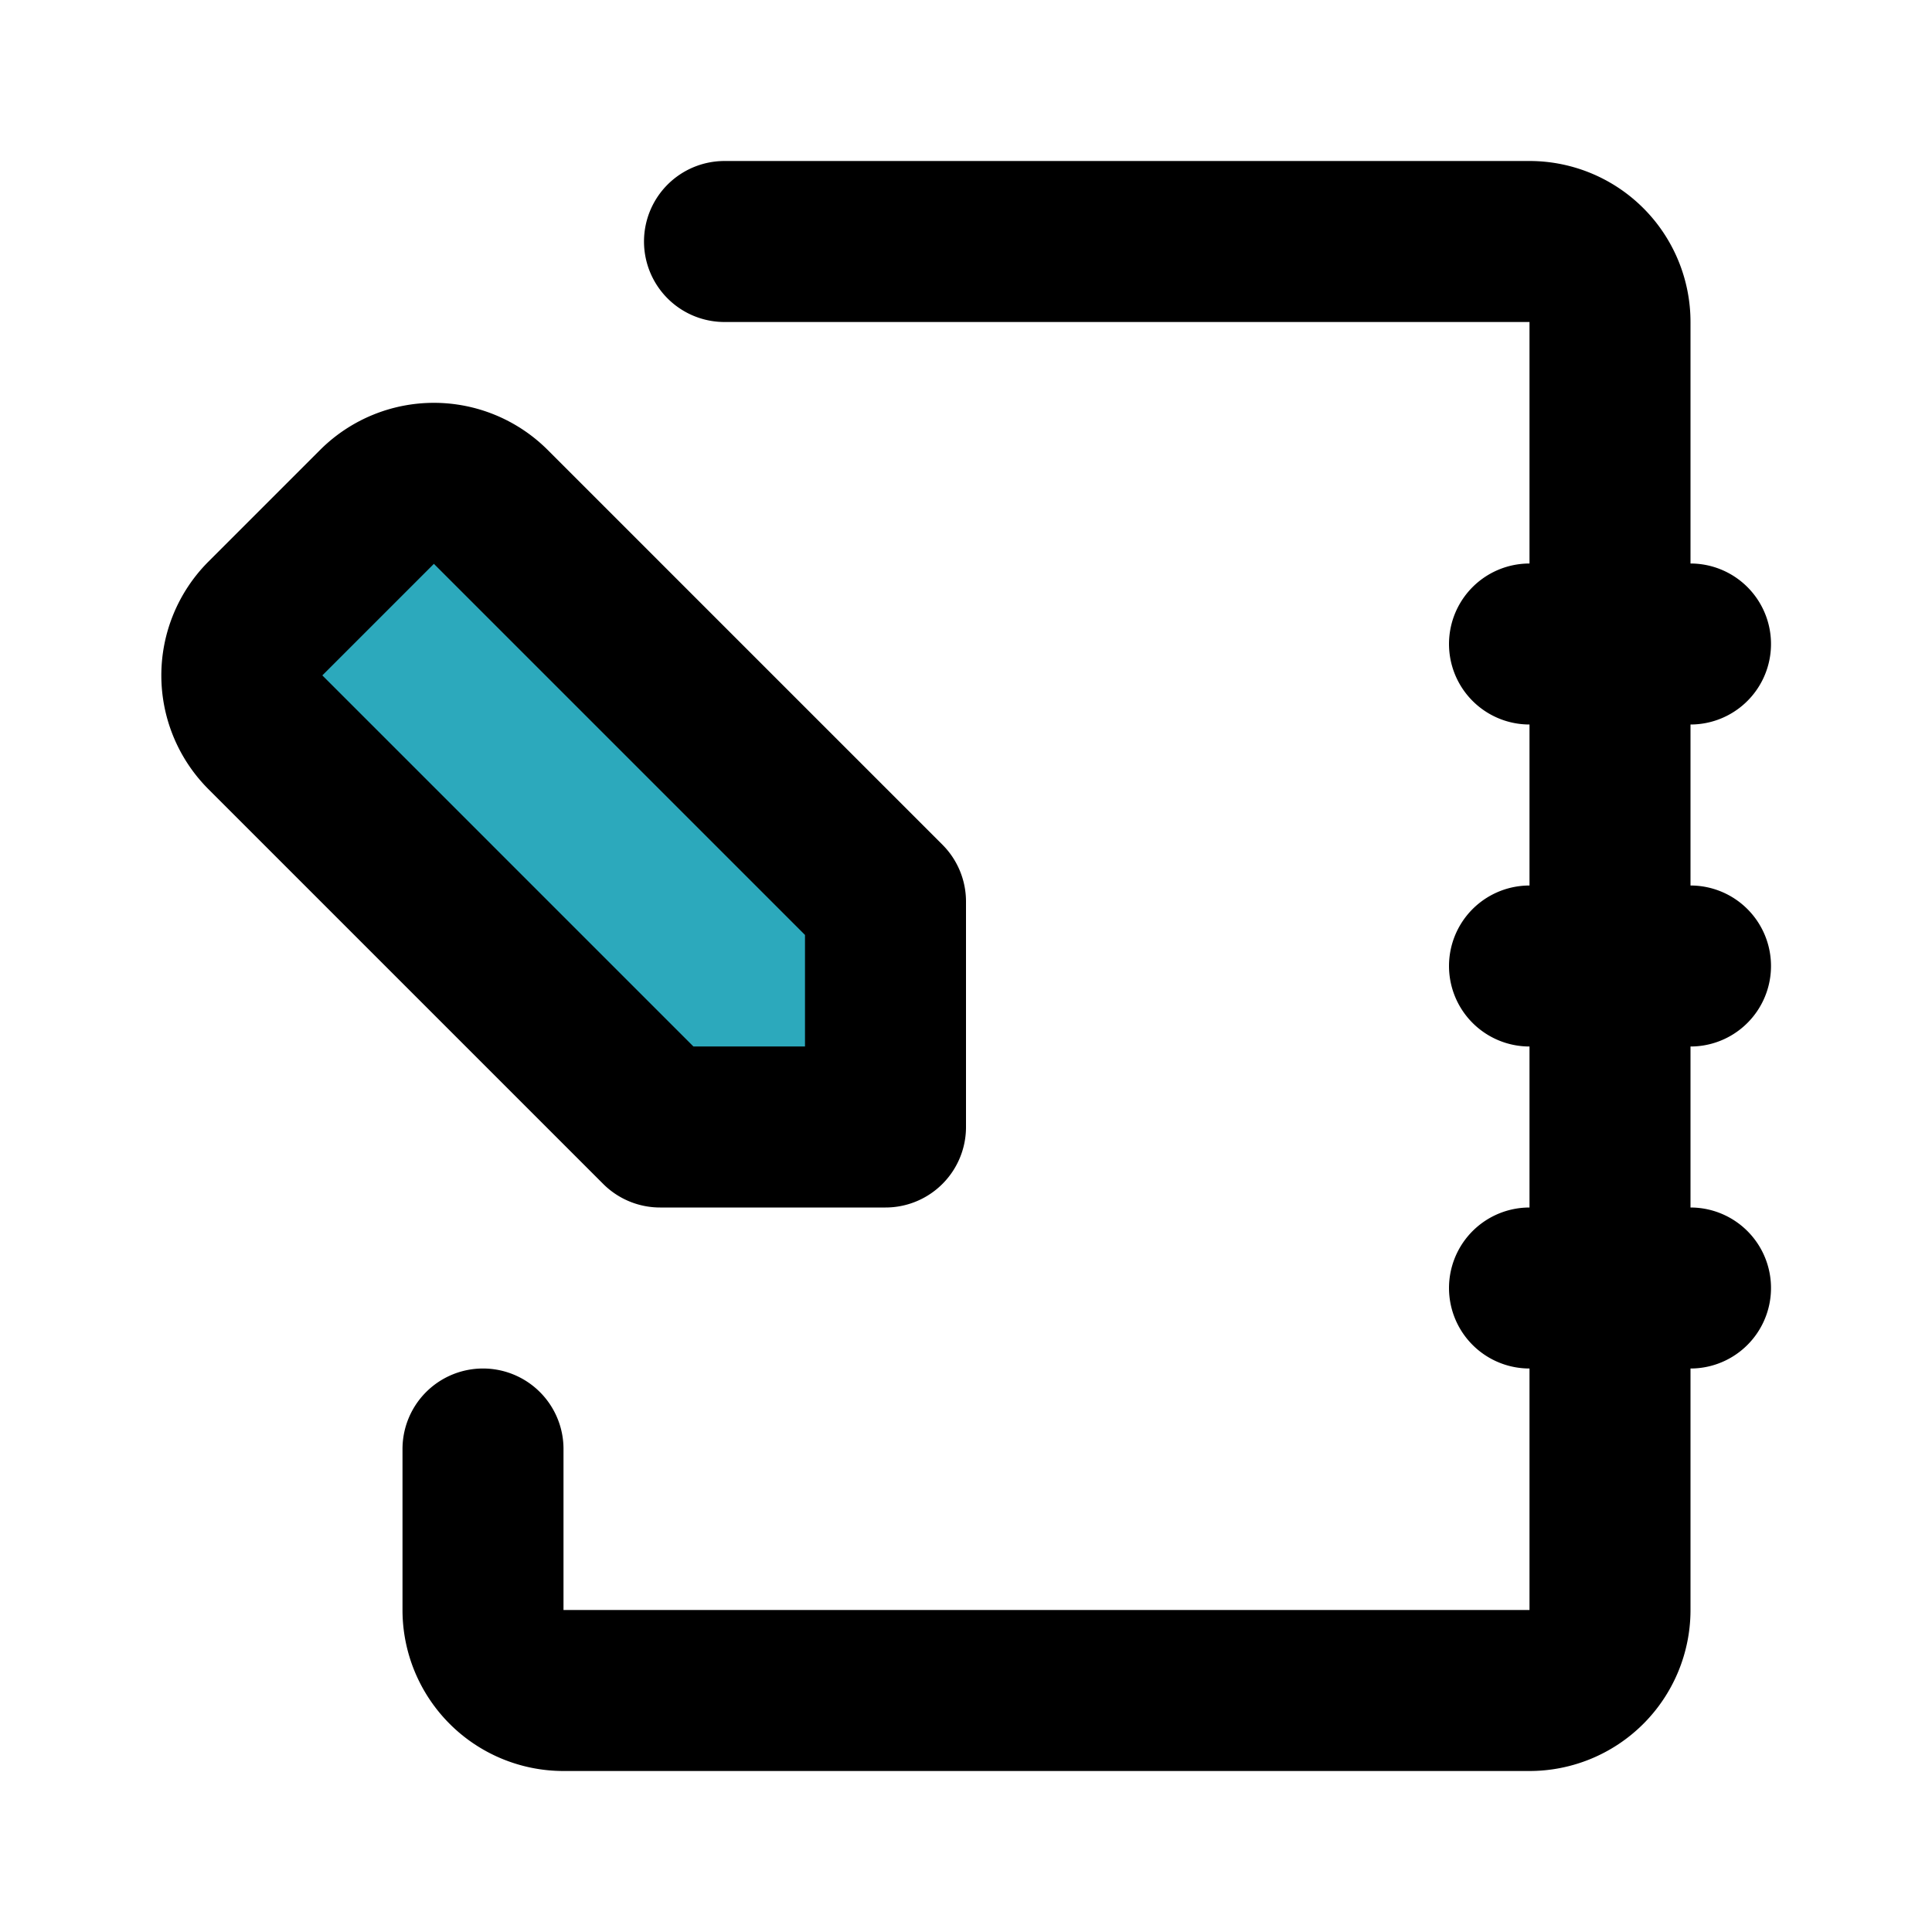
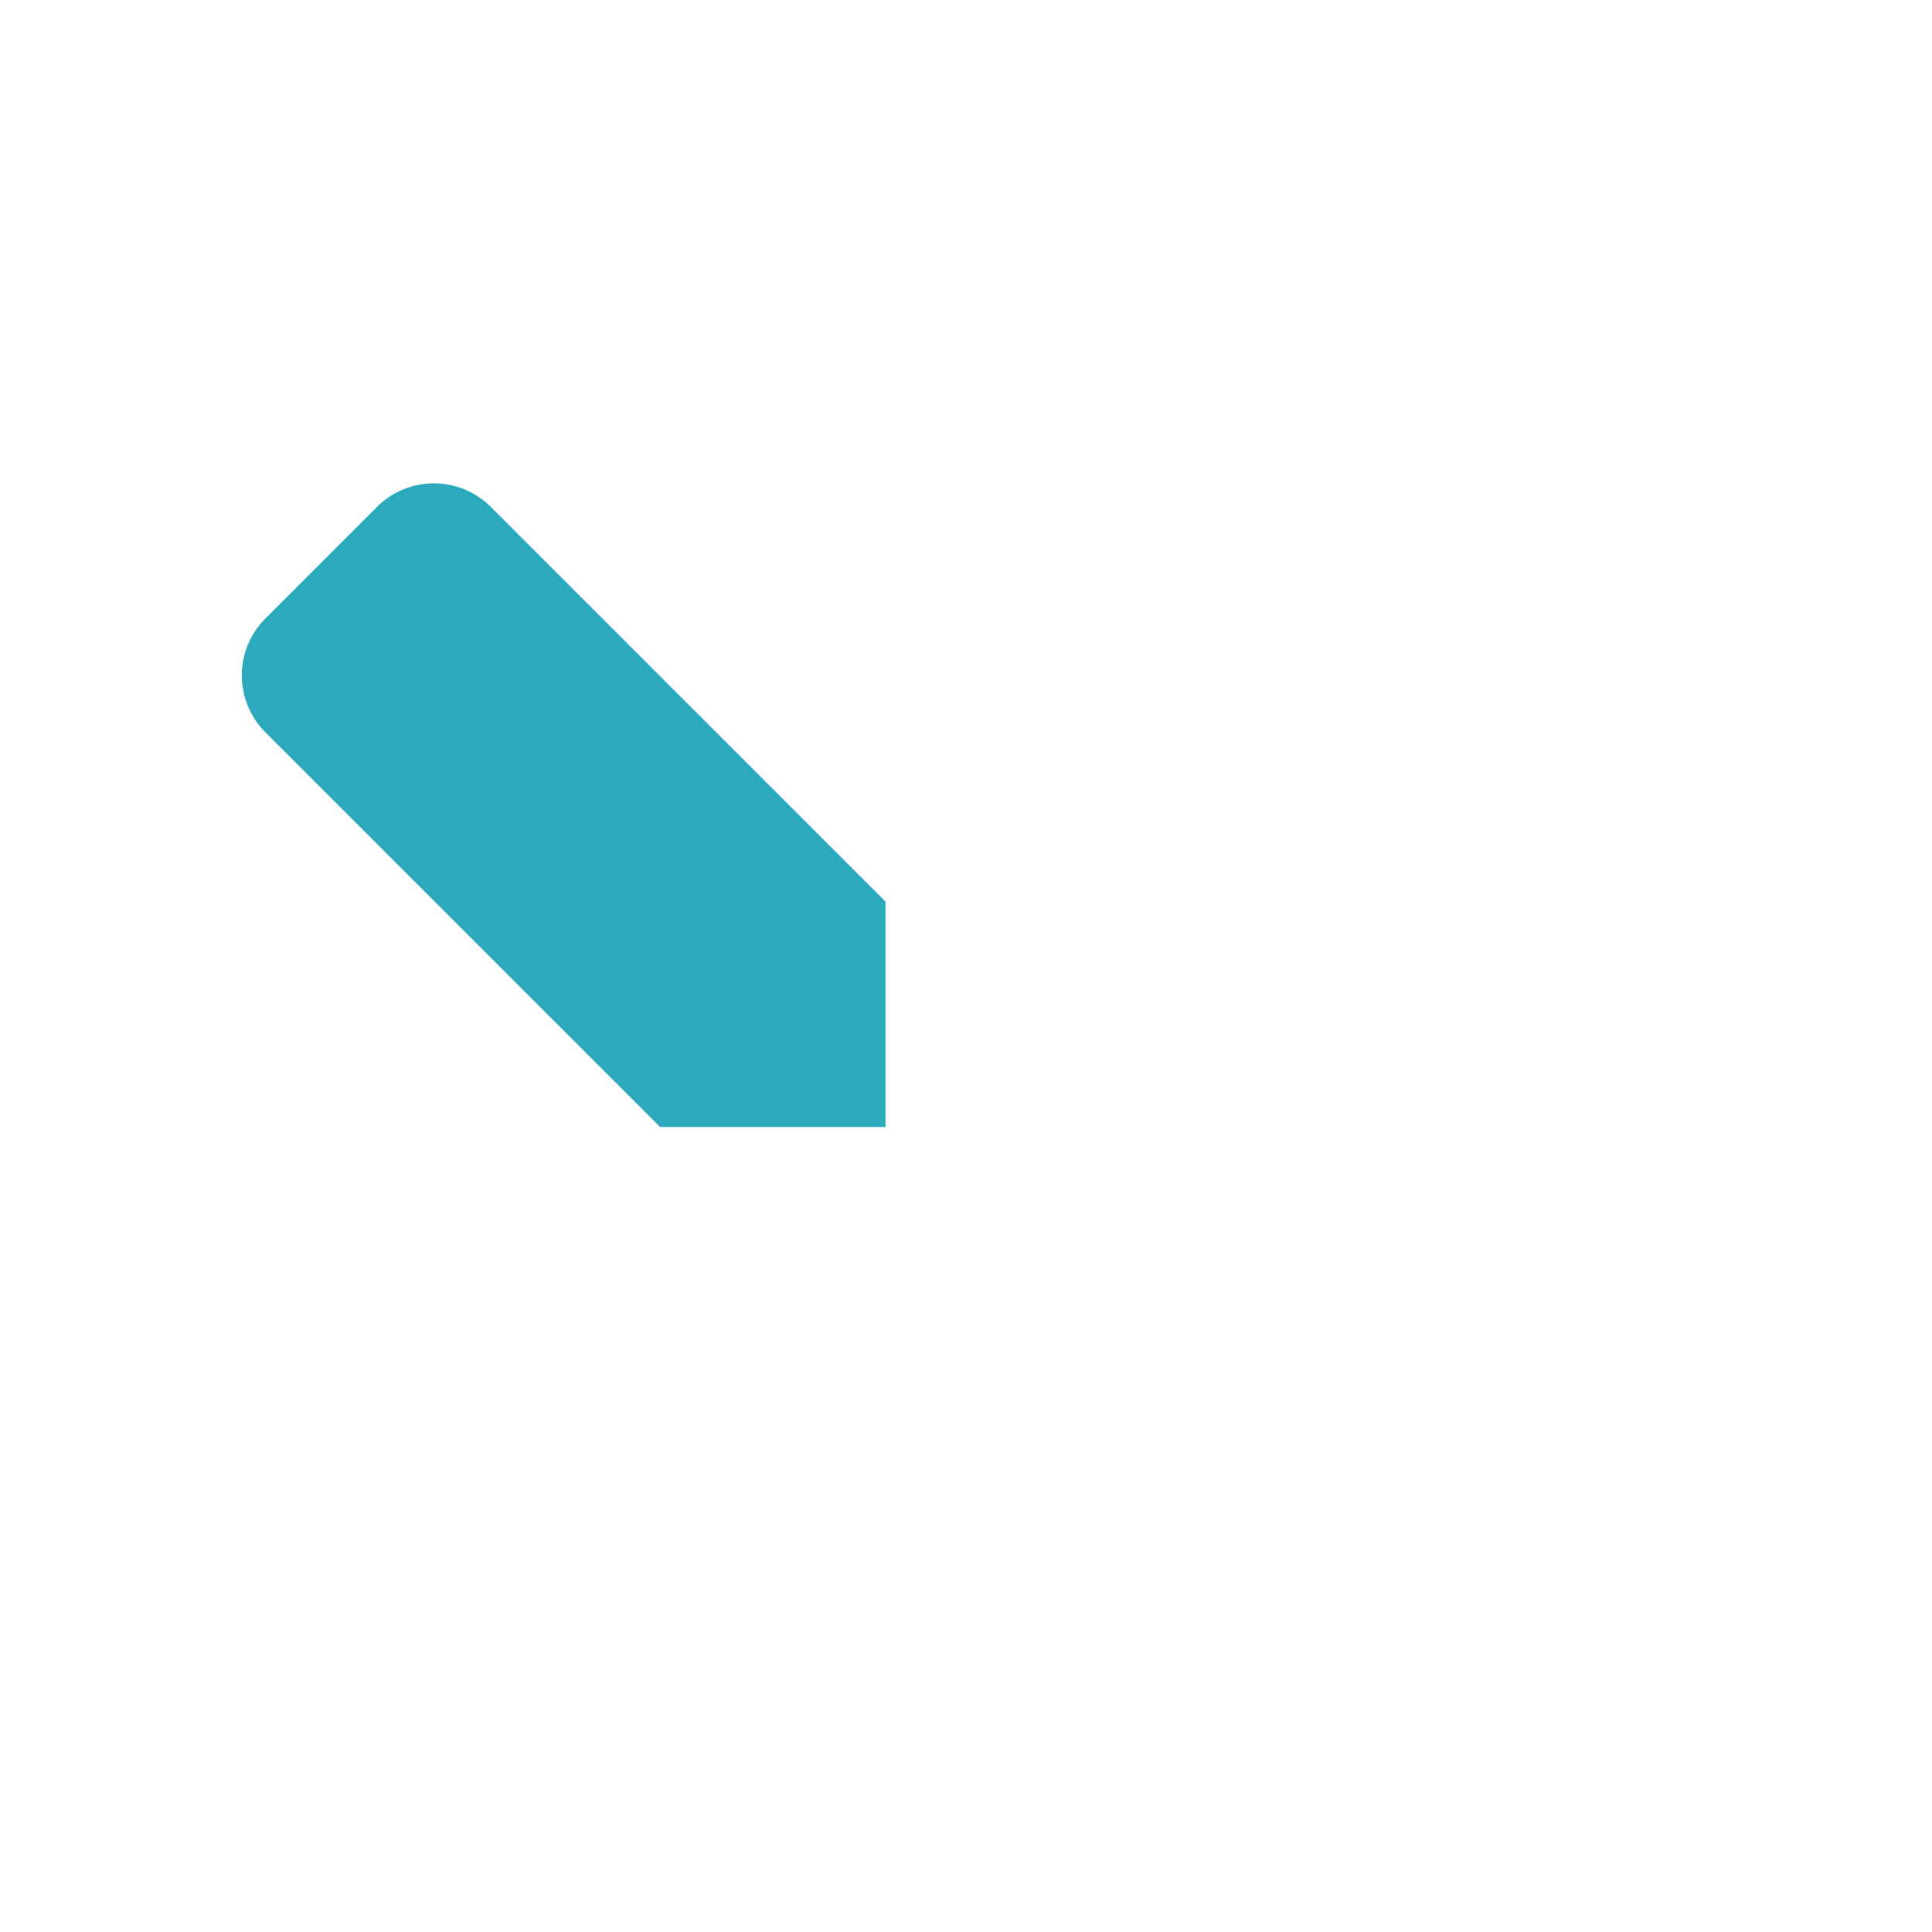
<svg xmlns="http://www.w3.org/2000/svg" fill="#000000" width="800px" height="800px" viewBox="0 0 24 24" id="agenda-pencil-left" data-name="Flat Line" class="icon flat-line">
  <path id="secondary" d="M3.29,9.09,8.2,14H11V11.2L6.09,6.29a1,1,0,0,0-1.4,0l-1.4,1.4A1,1,0,0,0,3.29,9.09Z" style="fill: rgb(44, 169, 188); stroke-width: 2;" />
-   <path id="primary" d="M9,3H19a1,1,0,0,1,1,1V20a1,1,0,0,1-1,1H7a1,1,0,0,1-1-1V18" style="fill: none; stroke: rgb(0, 0, 0); stroke-linecap: round; stroke-linejoin: round; stroke-width: 2;" />
-   <path id="primary-2" data-name="primary" d="M3.29,7.69l1.4-1.4a1,1,0,0,1,1.4,0L11,11.2V14H8.2L3.29,9.09A1,1,0,0,1,3.29,7.69ZM19,8h2m-2,4h2m-2,4h2" style="fill: none; stroke: rgb(0, 0, 0); stroke-linecap: round; stroke-linejoin: round; stroke-width: 2;" />
</svg>